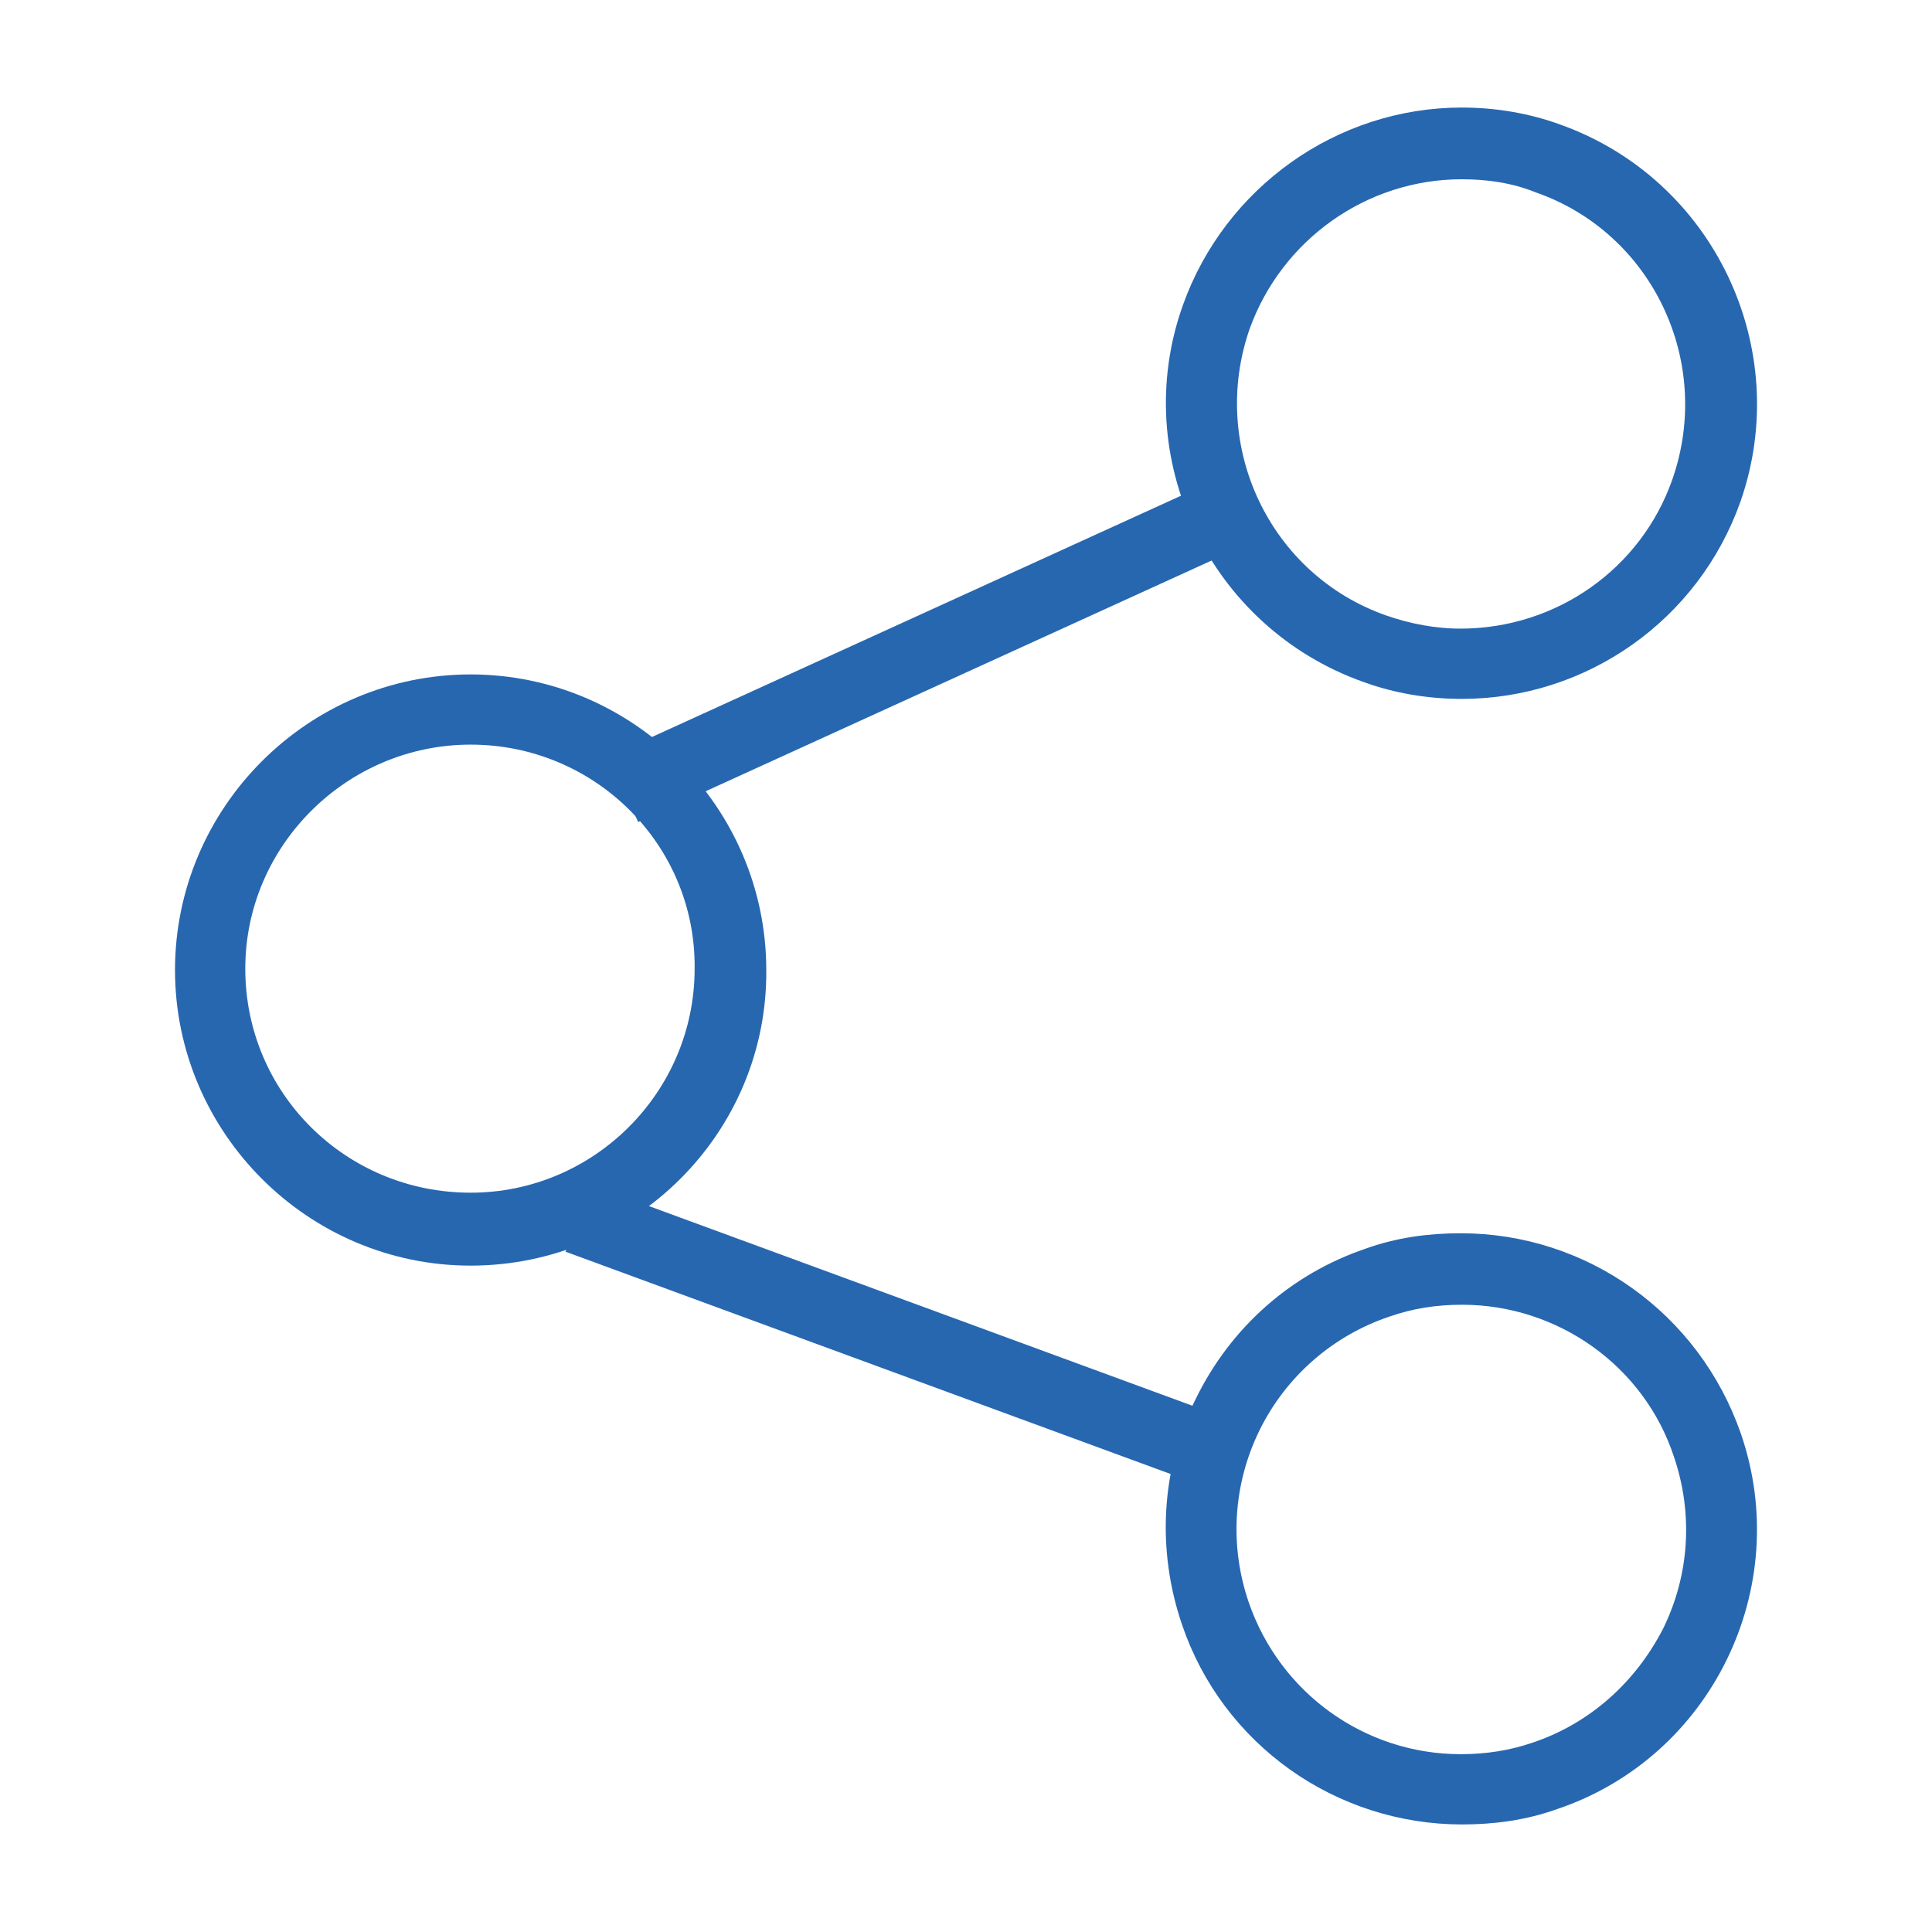
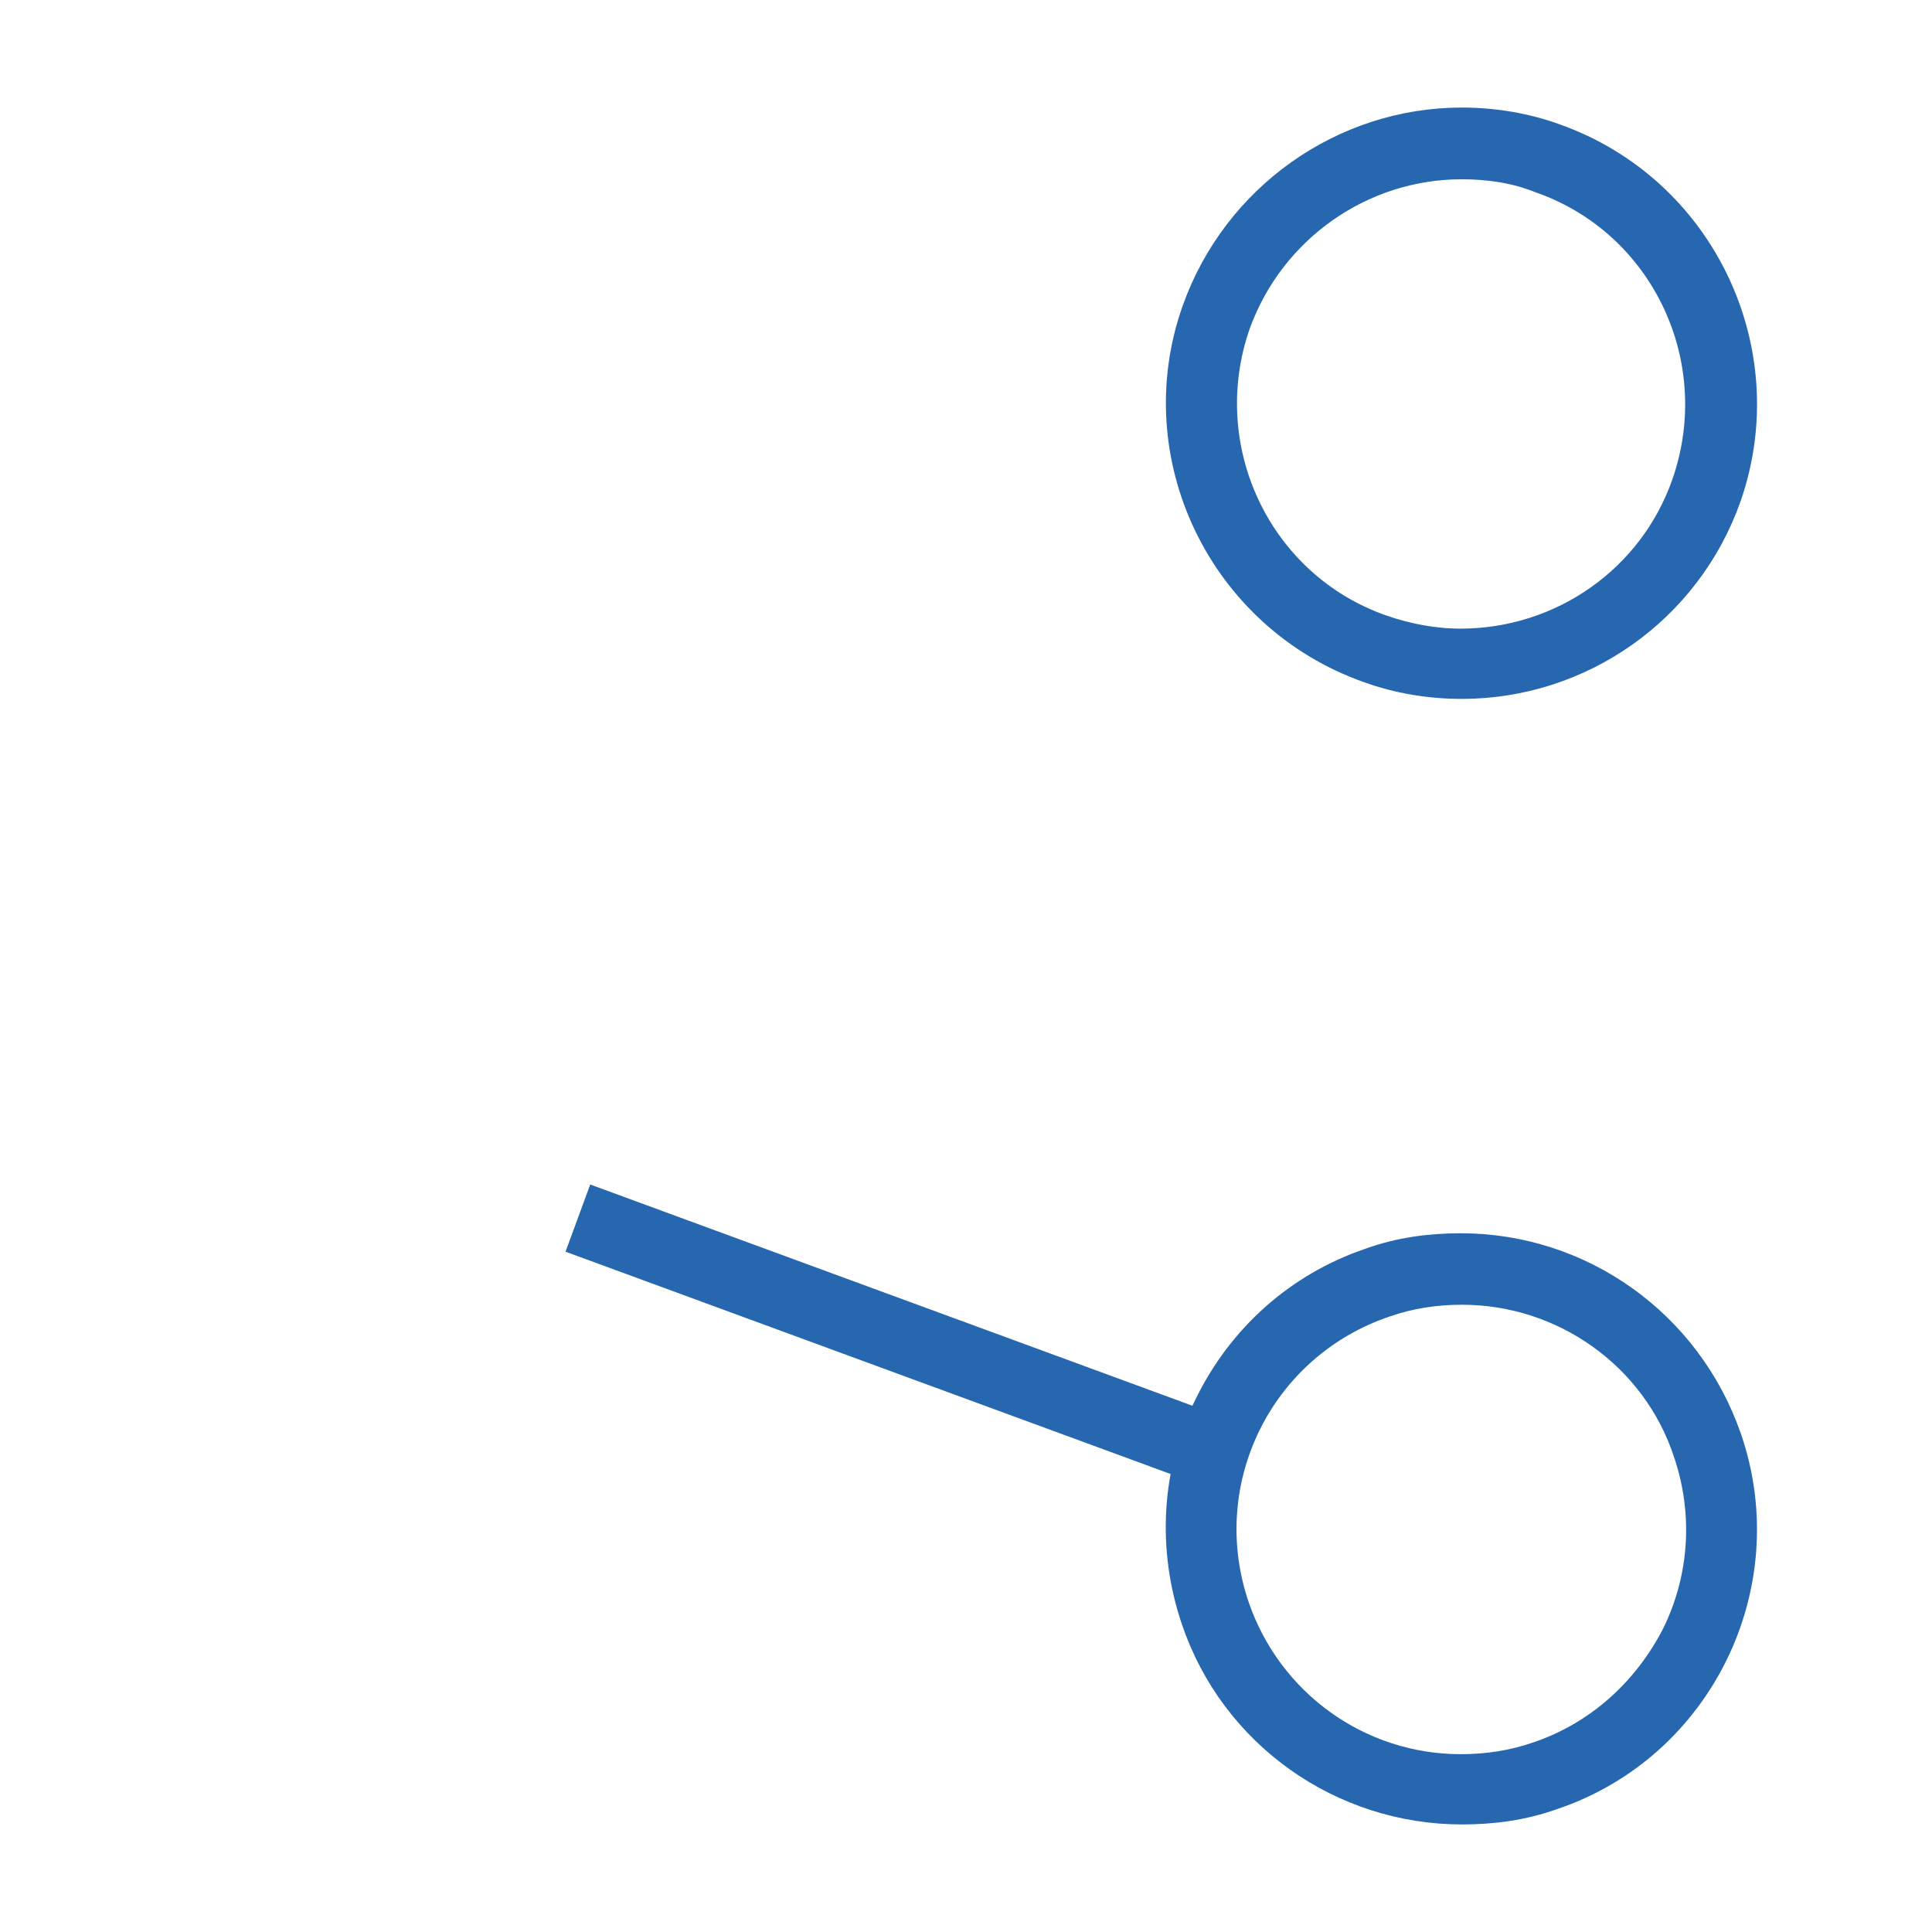
<svg xmlns="http://www.w3.org/2000/svg" version="1.1" id="Layer_1" x="0px" y="0px" width="24px" height="24px" viewBox="0 488 24 24" enable-background="new 0 488 24 24" xml:space="preserve">
  <path fill="#2767B0" stroke="#2767B0" stroke-width="0.5" stroke-miterlimit="10" d="M18.158,496.432  c-0.39,0-0.778-0.065-1.135-0.195c-1.784-0.632-2.725-2.595-2.093-4.363c0.487-1.363,1.785-2.288,3.228-2.288  c0.39,0,0.778,0.065,1.135,0.195c1.784,0.633,2.709,2.596,2.093,4.364C20.899,495.524,19.601,496.432,18.158,496.432   M18.158,489.977c-1.281,0-2.433,0.811-2.871,2.027c-0.551,1.59,0.276,3.325,1.849,3.877c0.324,0.113,0.665,0.178,1.006,0.178  c1.298,0,2.449-0.812,2.871-2.028c0.551-1.59-0.276-3.325-1.849-3.876C18.84,490.025,18.498,489.977,18.158,489.977" />
-   <path fill="#2767B0" stroke="#2767B0" stroke-width="0.5" stroke-miterlimit="10" d="M5.846,503.472  c-1.881,0-3.422-1.541-3.422-3.422s1.541-3.422,3.422-3.422c1.882,0,3.423,1.541,3.423,3.422  C9.286,501.931,7.744,503.472,5.846,503.472 M5.846,497c-1.67,0-3.049,1.362-3.049,3.033c0,1.687,1.363,3.033,3.049,3.033  c1.671,0,3.033-1.362,3.033-3.033C8.896,498.362,7.533,497,5.846,497" />
  <path fill="#2767B0" stroke="#2767B0" stroke-width="0.5" stroke-miterlimit="10" d="M18.162,510.414  c-1.46,0-2.774-0.924-3.244-2.319c-0.292-0.86-0.244-1.801,0.162-2.611c0.405-0.827,1.103-1.443,1.962-1.735  c0.357-0.13,0.73-0.179,1.103-0.179c1.46,0,2.758,0.924,3.244,2.319c0.616,1.784-0.341,3.747-2.125,4.347  C18.907,510.365,18.534,510.414,18.162,510.414 M18.162,503.958c-0.341,0-0.666,0.049-0.99,0.163  c-0.763,0.259-1.395,0.811-1.752,1.54c-0.357,0.73-0.405,1.558-0.146,2.32c0.422,1.232,1.573,2.06,2.871,2.06  c0.34,0,0.665-0.049,0.99-0.162c0.762-0.26,1.378-0.812,1.751-1.541c0.357-0.729,0.405-1.557,0.146-2.319  C20.627,504.786,19.459,503.958,18.162,503.958" />
-   <rect x="11.355" y="492.137" transform="matrix(0.415 0.91 -0.91 0.415 458.077 279.738)" fill="#2767B0" stroke="#2767B0" stroke-width="0.5" stroke-miterlimit="10" width="0.39" height="7.753" />
  <rect x="7.113" y="504.176" transform="matrix(0.939 0.345 -0.345 0.939 174.742 27.16)" fill="#2767B0" stroke="#2767B0" stroke-width="0.5" stroke-miterlimit="10" width="7.949" height="0.389" />
</svg>